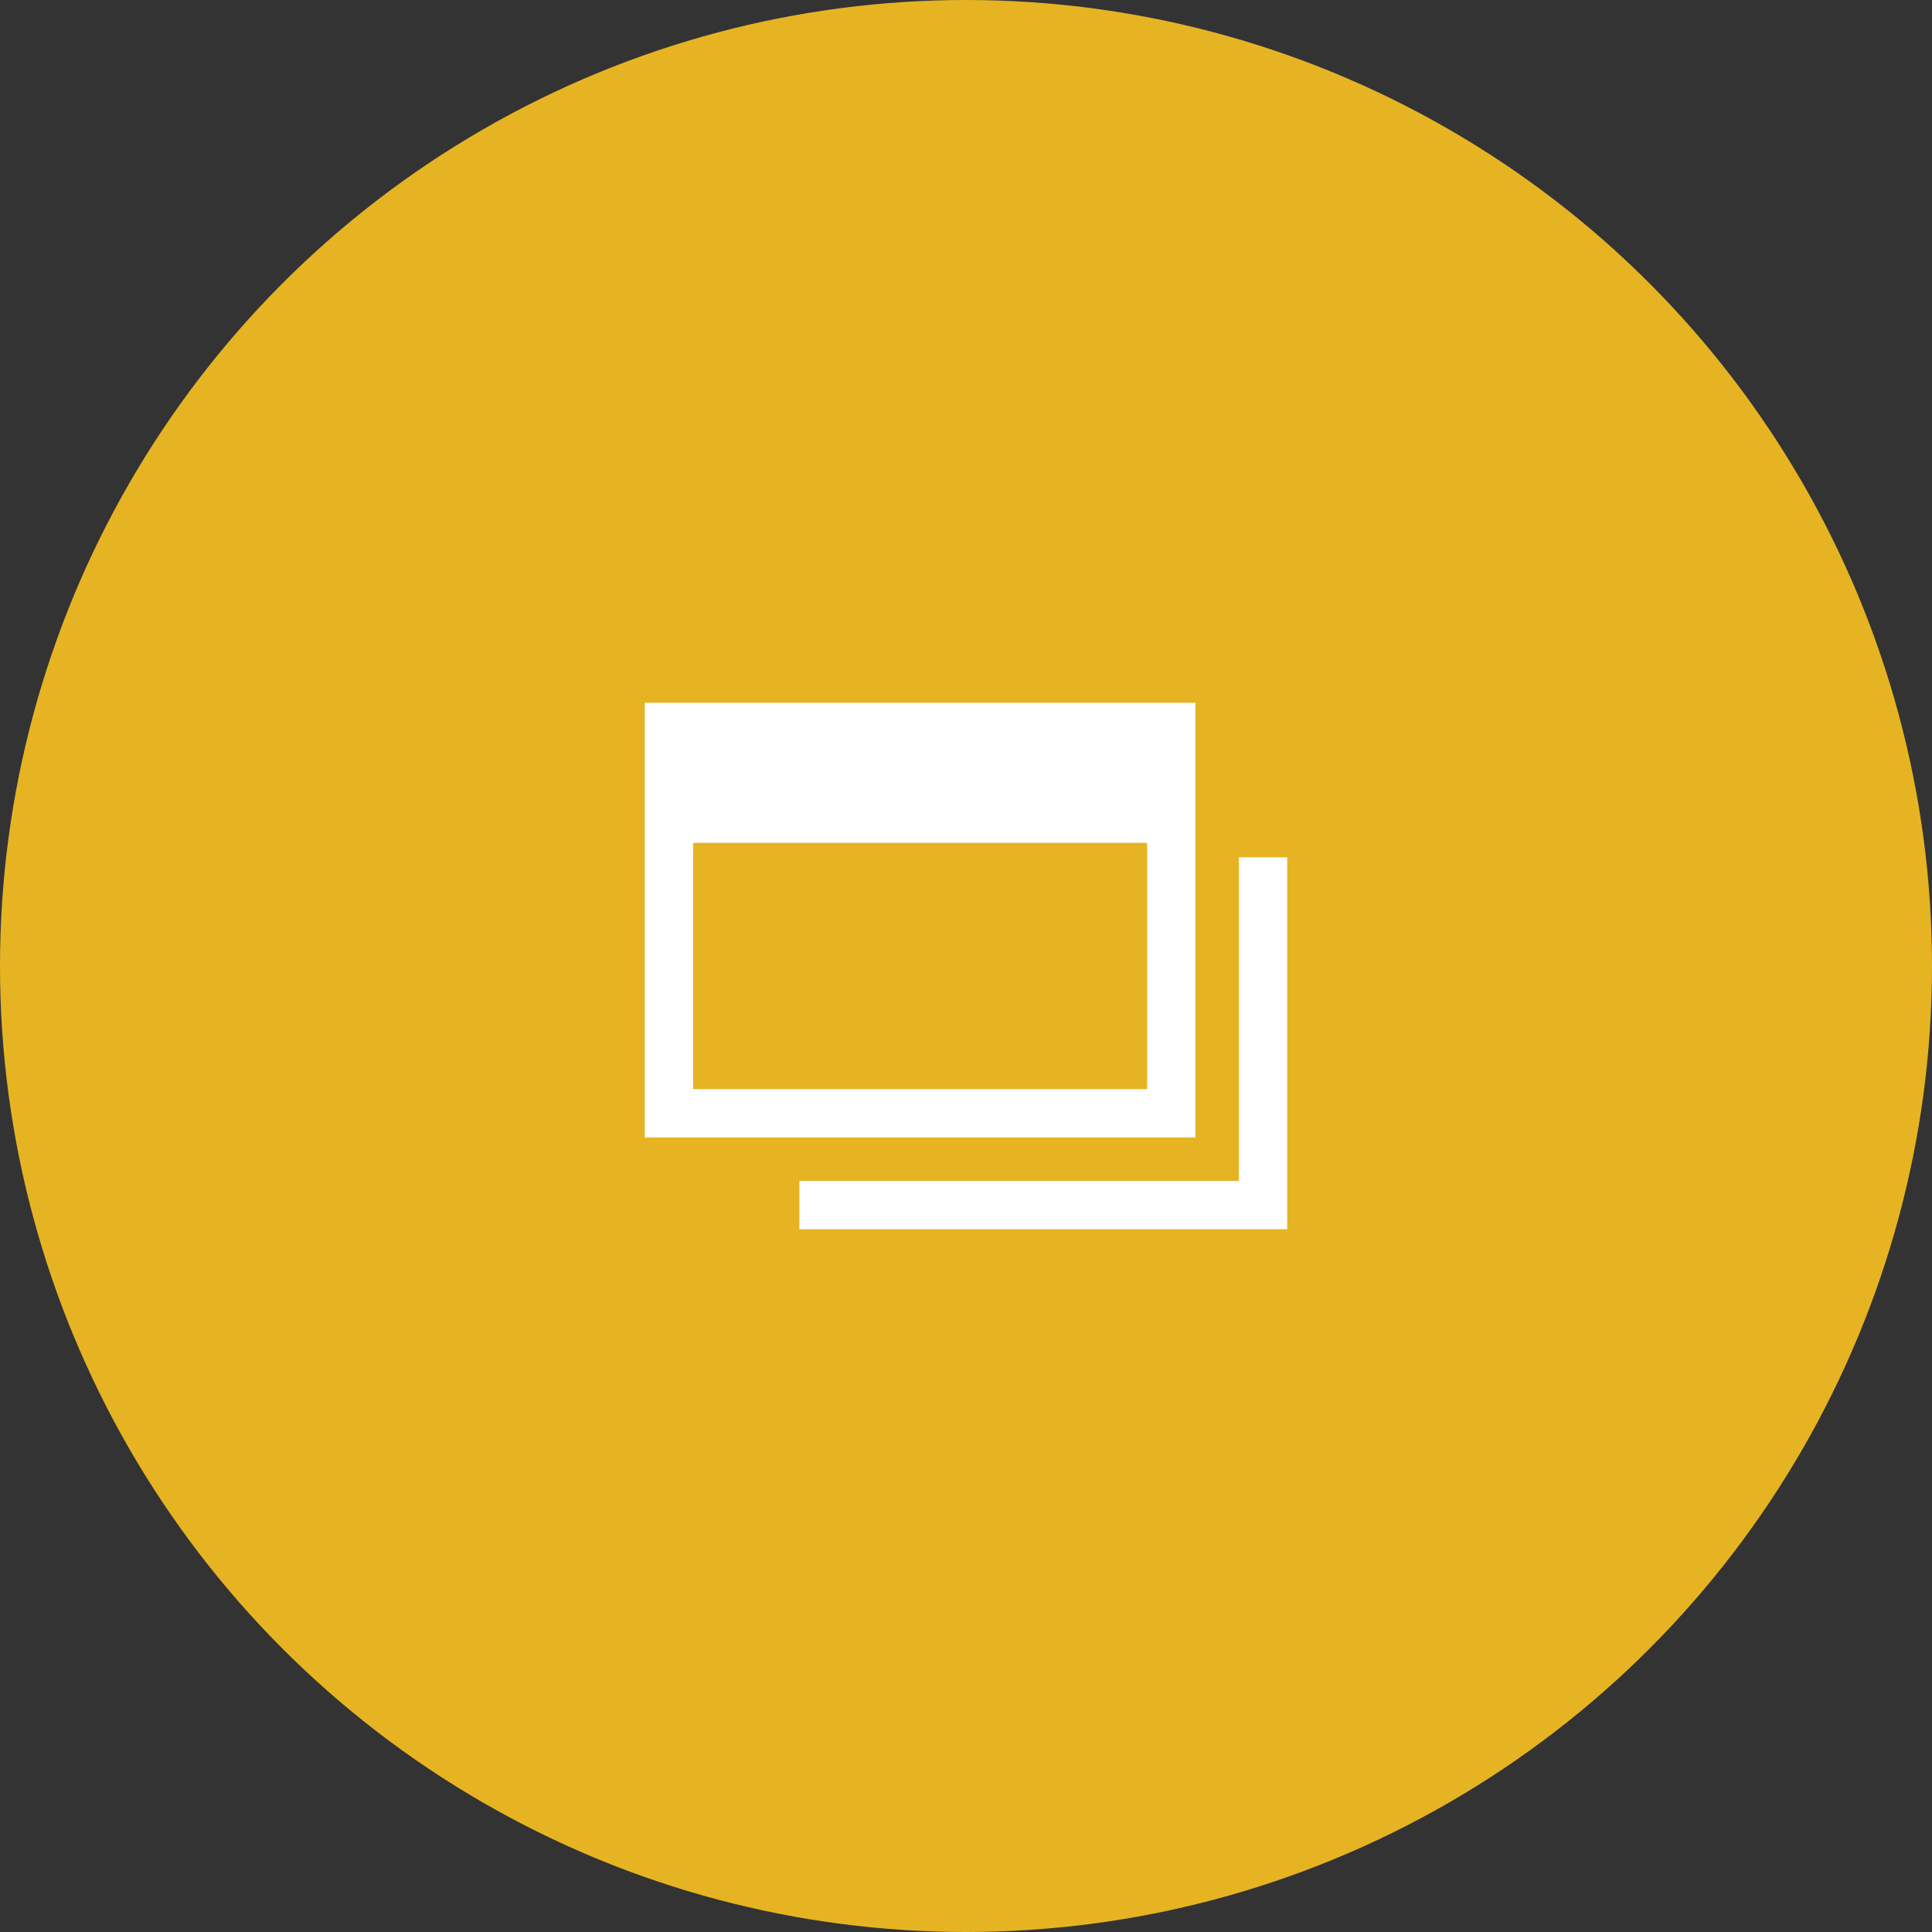
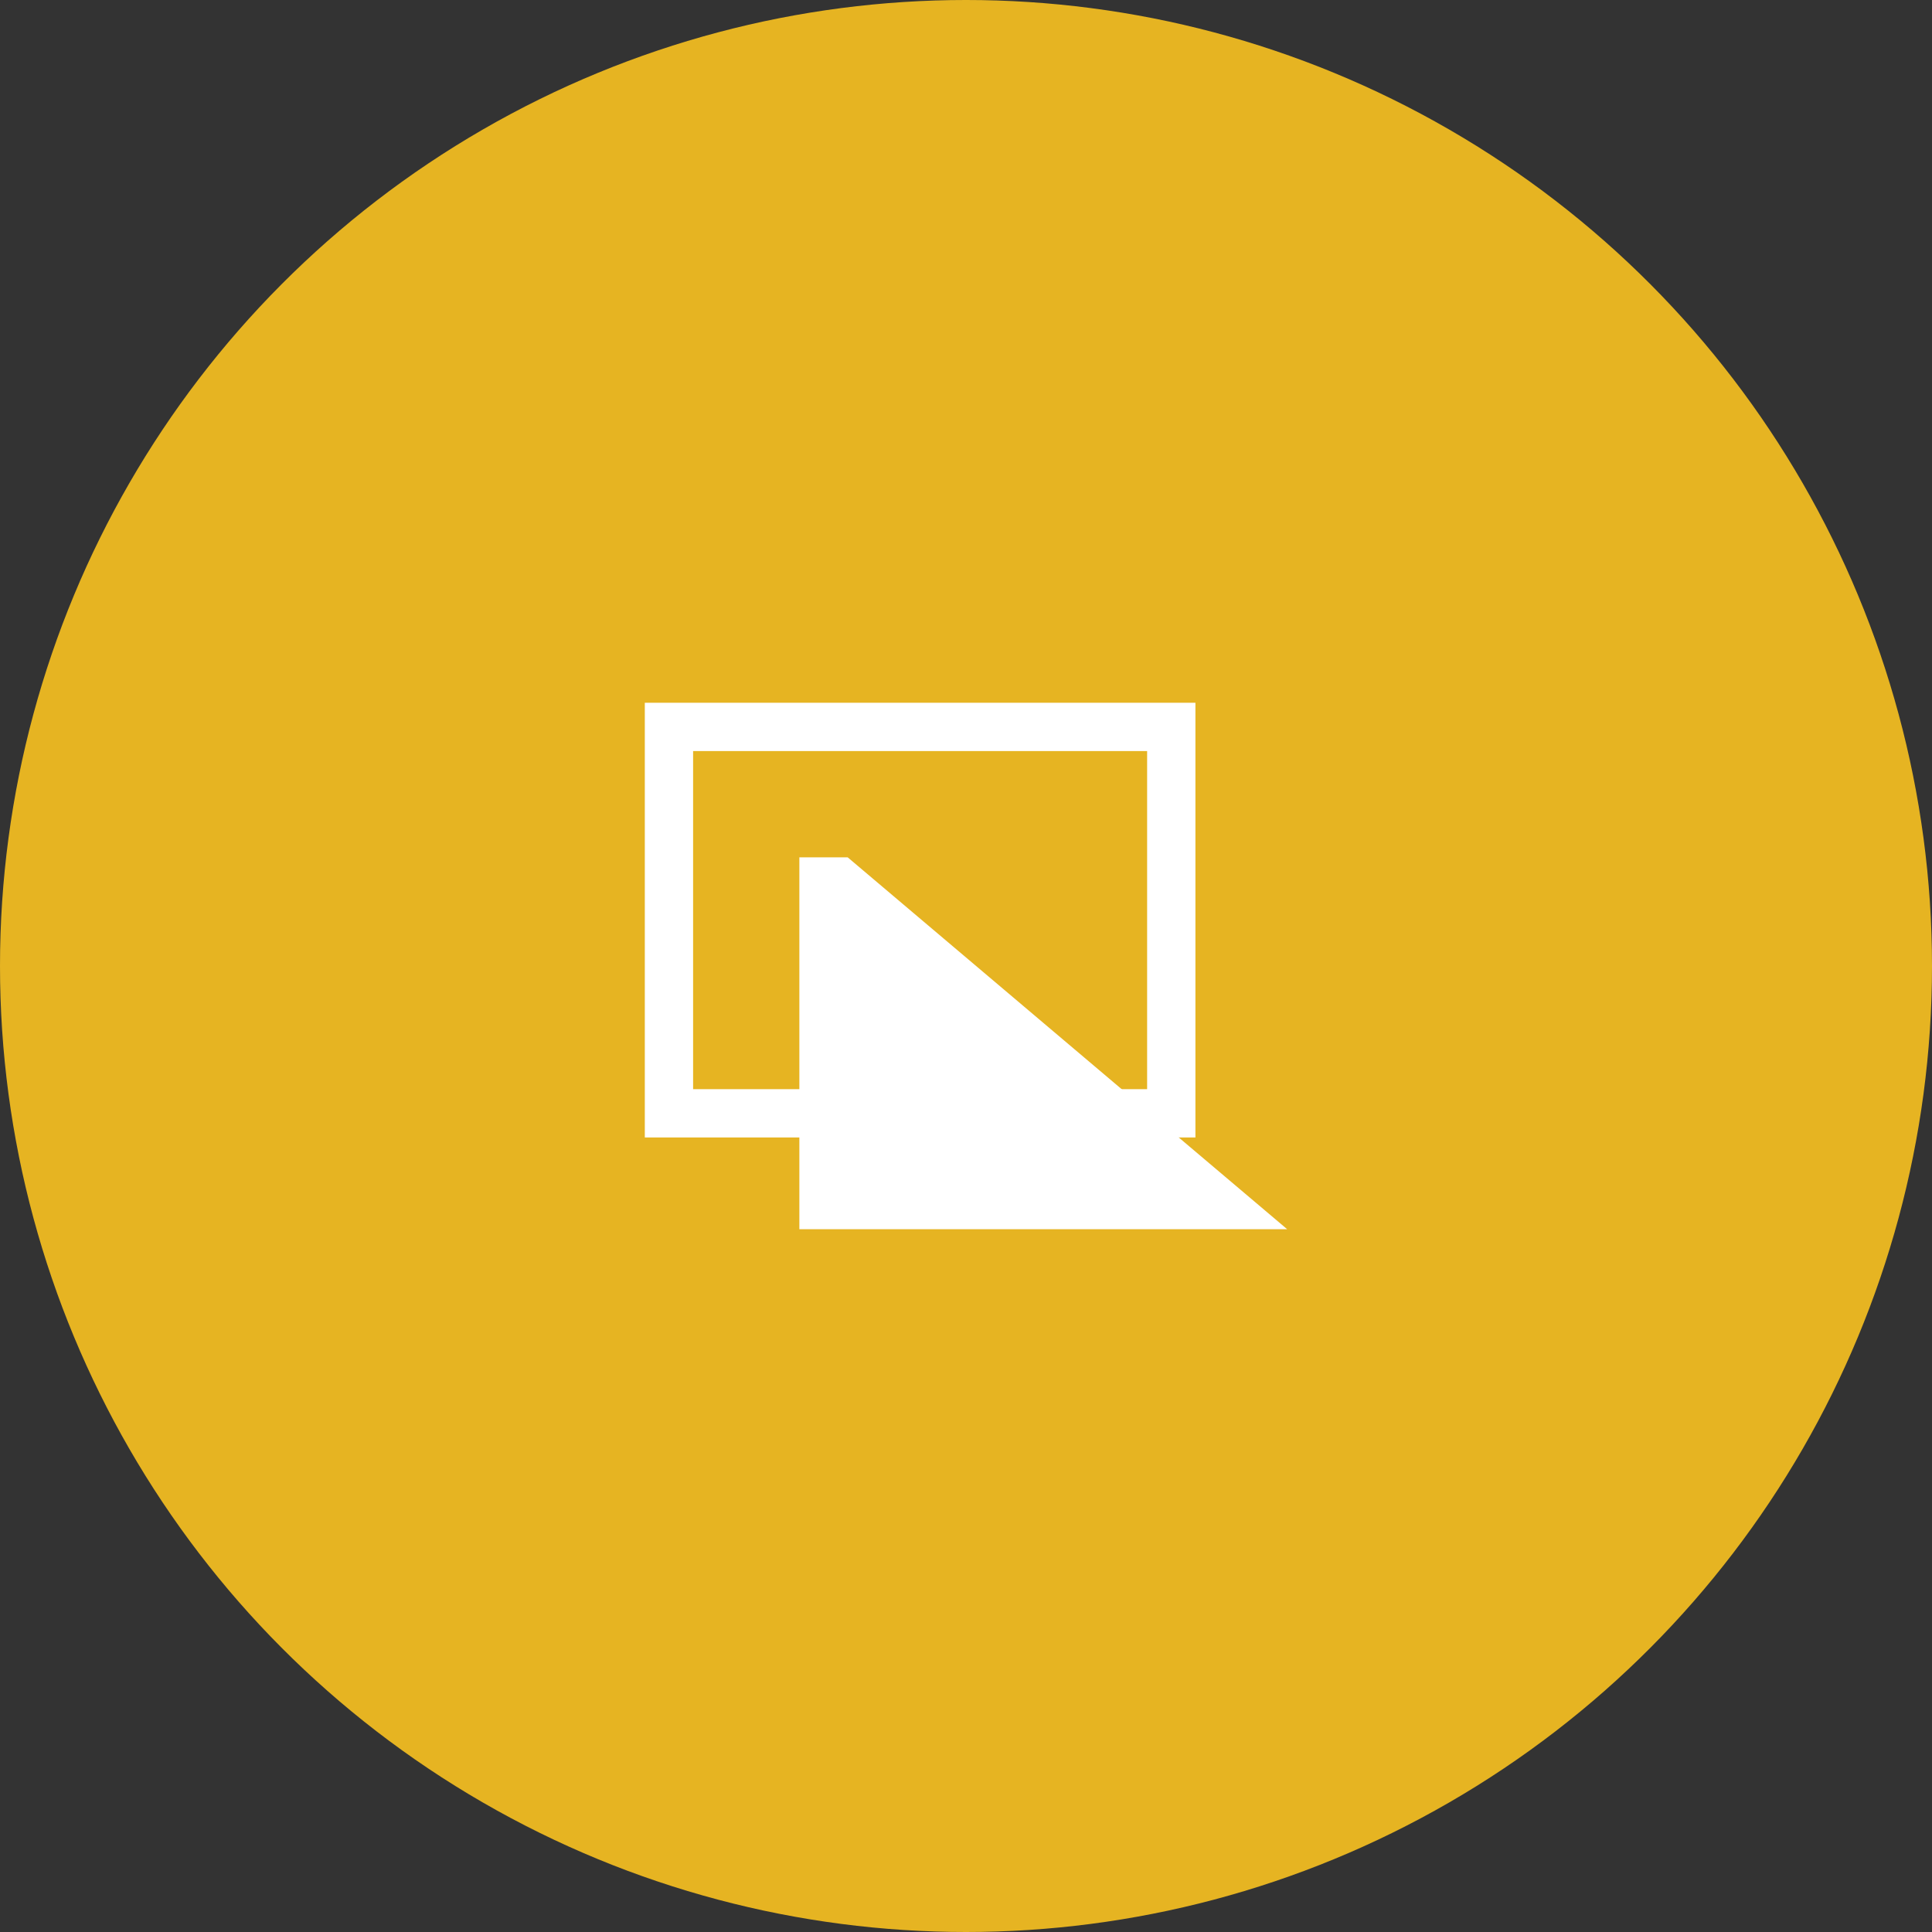
<svg xmlns="http://www.w3.org/2000/svg" width="40" height="40" viewBox="0 0 40 40">
  <rect x="0" y="0" width="40" height="40" fill="#333333" stroke="none" />
  <g id="グループ_671960" data-name="グループ 671960" transform="translate(-560 -3547)">
    <circle id="楕円形_228" data-name="楕円形 228" cx="20" cy="20" r="20" transform="translate(560 3547)" fill="#e6b422" />
    <path id="長方形_370352" data-name="長方形 370352" d="M-.5-.5H10.9v9H-.5ZM9.9.5H.5v7H9.9Z" transform="translate(573.85 3562.05)" fill="#fff" />
-     <rect id="長方形_370353" data-name="長方形 370353" width="10.4" height="2.4" transform="translate(573.85 3562.05)" fill="#fff" />
-     <path id="パス_706709" data-name="パス 706709" d="M13.3,10.9H3.2v-1h9.1V3.2h1Z" transform="translate(573.35 3561.55)" fill="#fff" />
+     <path id="パス_706709" data-name="パス 706709" d="M13.3,10.9H3.2v-1V3.2h1Z" transform="translate(573.35 3561.55)" fill="#fff" />
  </g>
</svg>